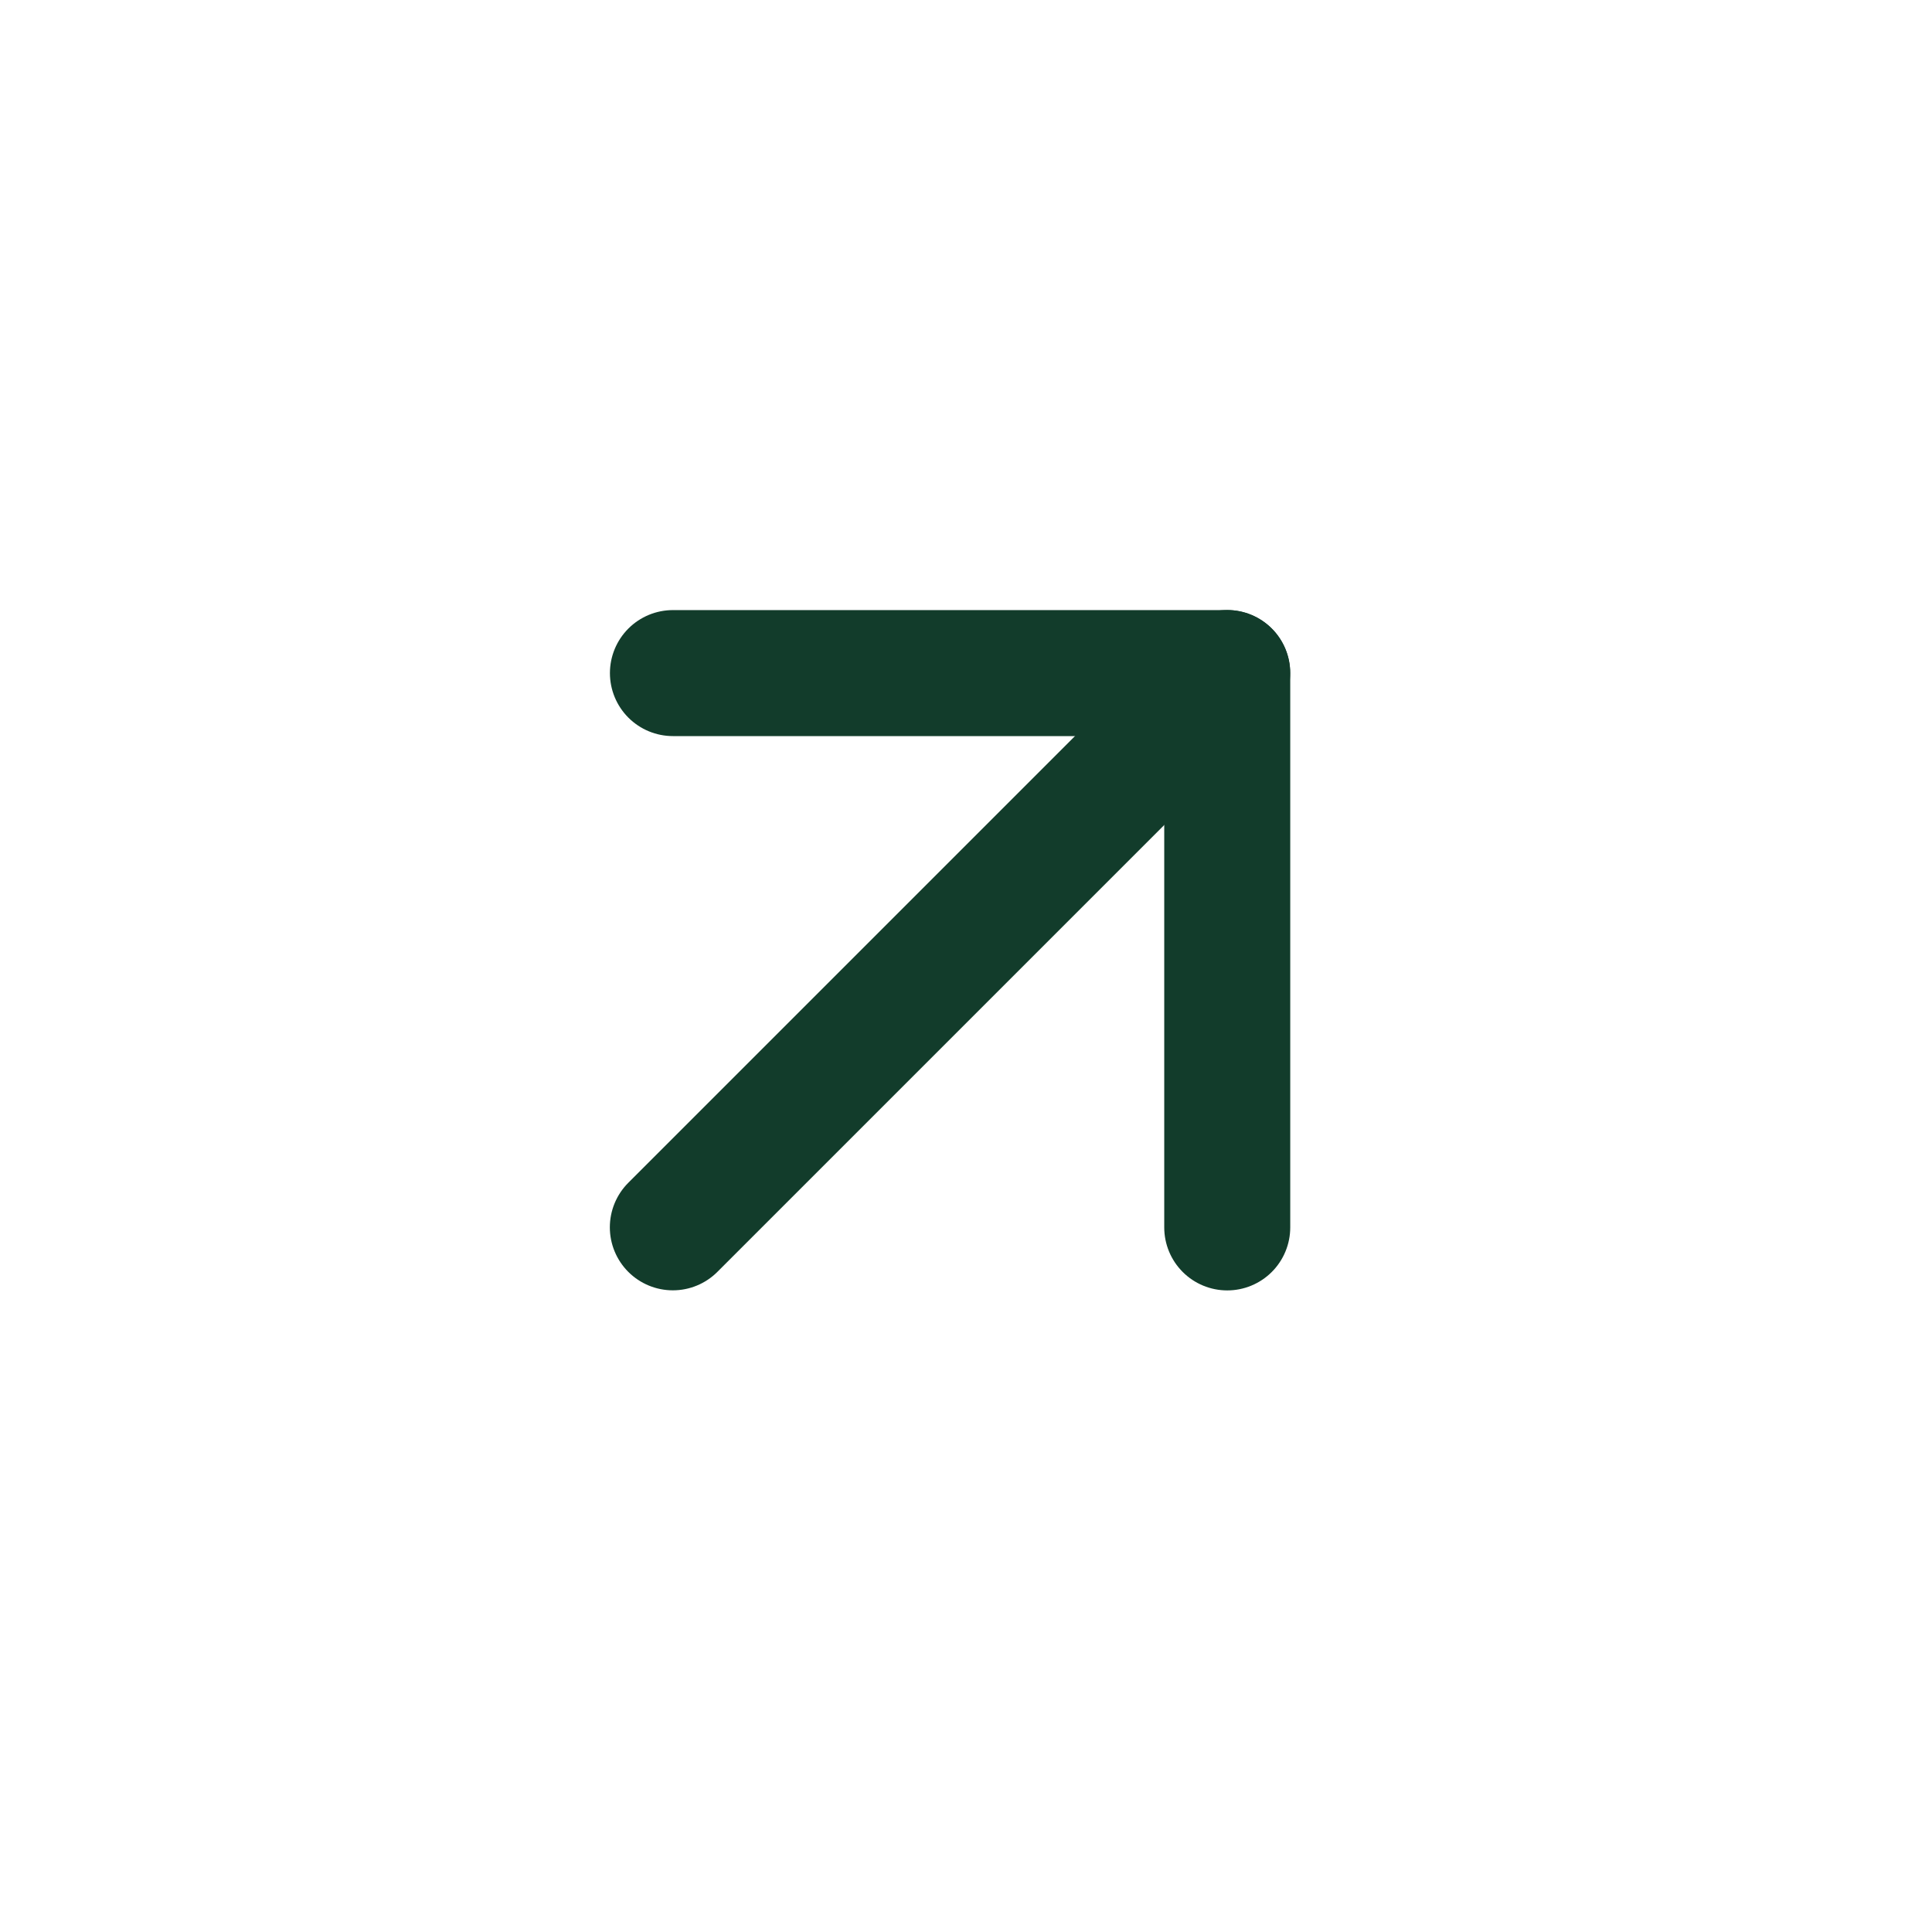
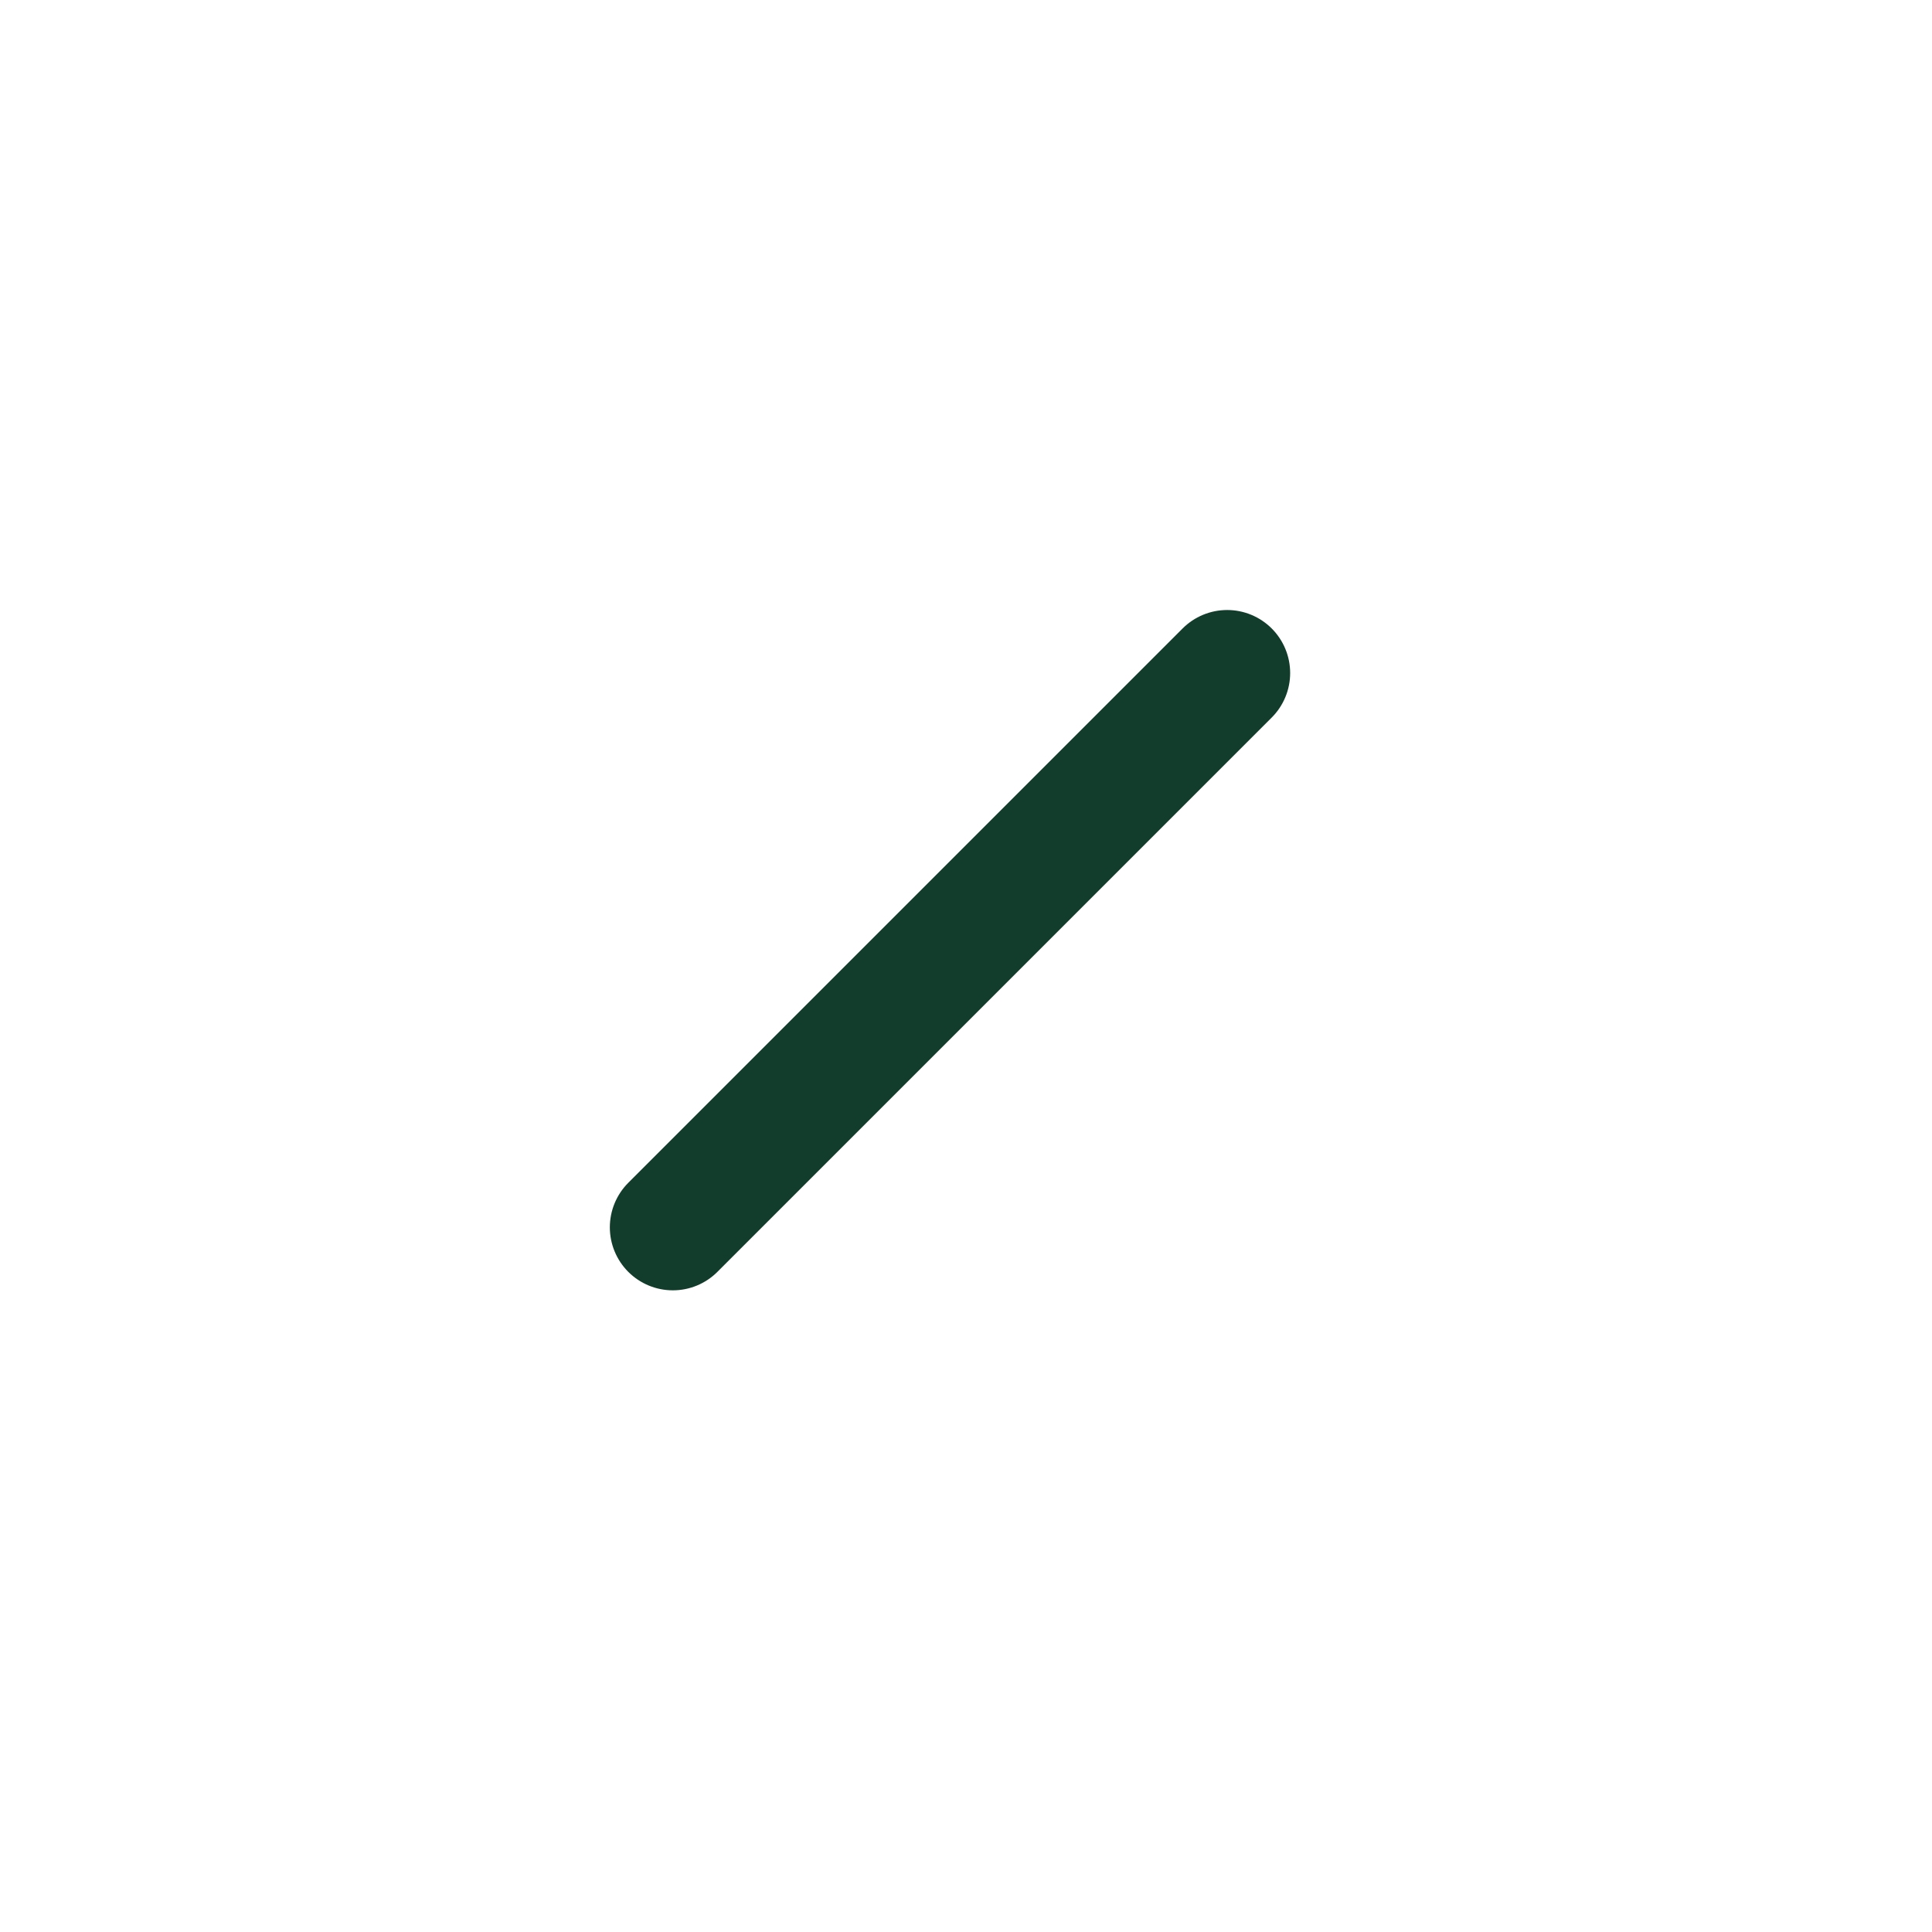
<svg xmlns="http://www.w3.org/2000/svg" width="23" height="23" viewBox="0 0 23 23" fill="none">
  <path d="M8.01 14.611L14.609 8.012" stroke="#123C2B" stroke-width="1.5" stroke-linecap="round" stroke-linejoin="round" />
-   <path d="M8.011 8.013H14.61V14.612" stroke="#123C2B" stroke-width="1.5" stroke-linecap="round" stroke-linejoin="round" />
</svg>